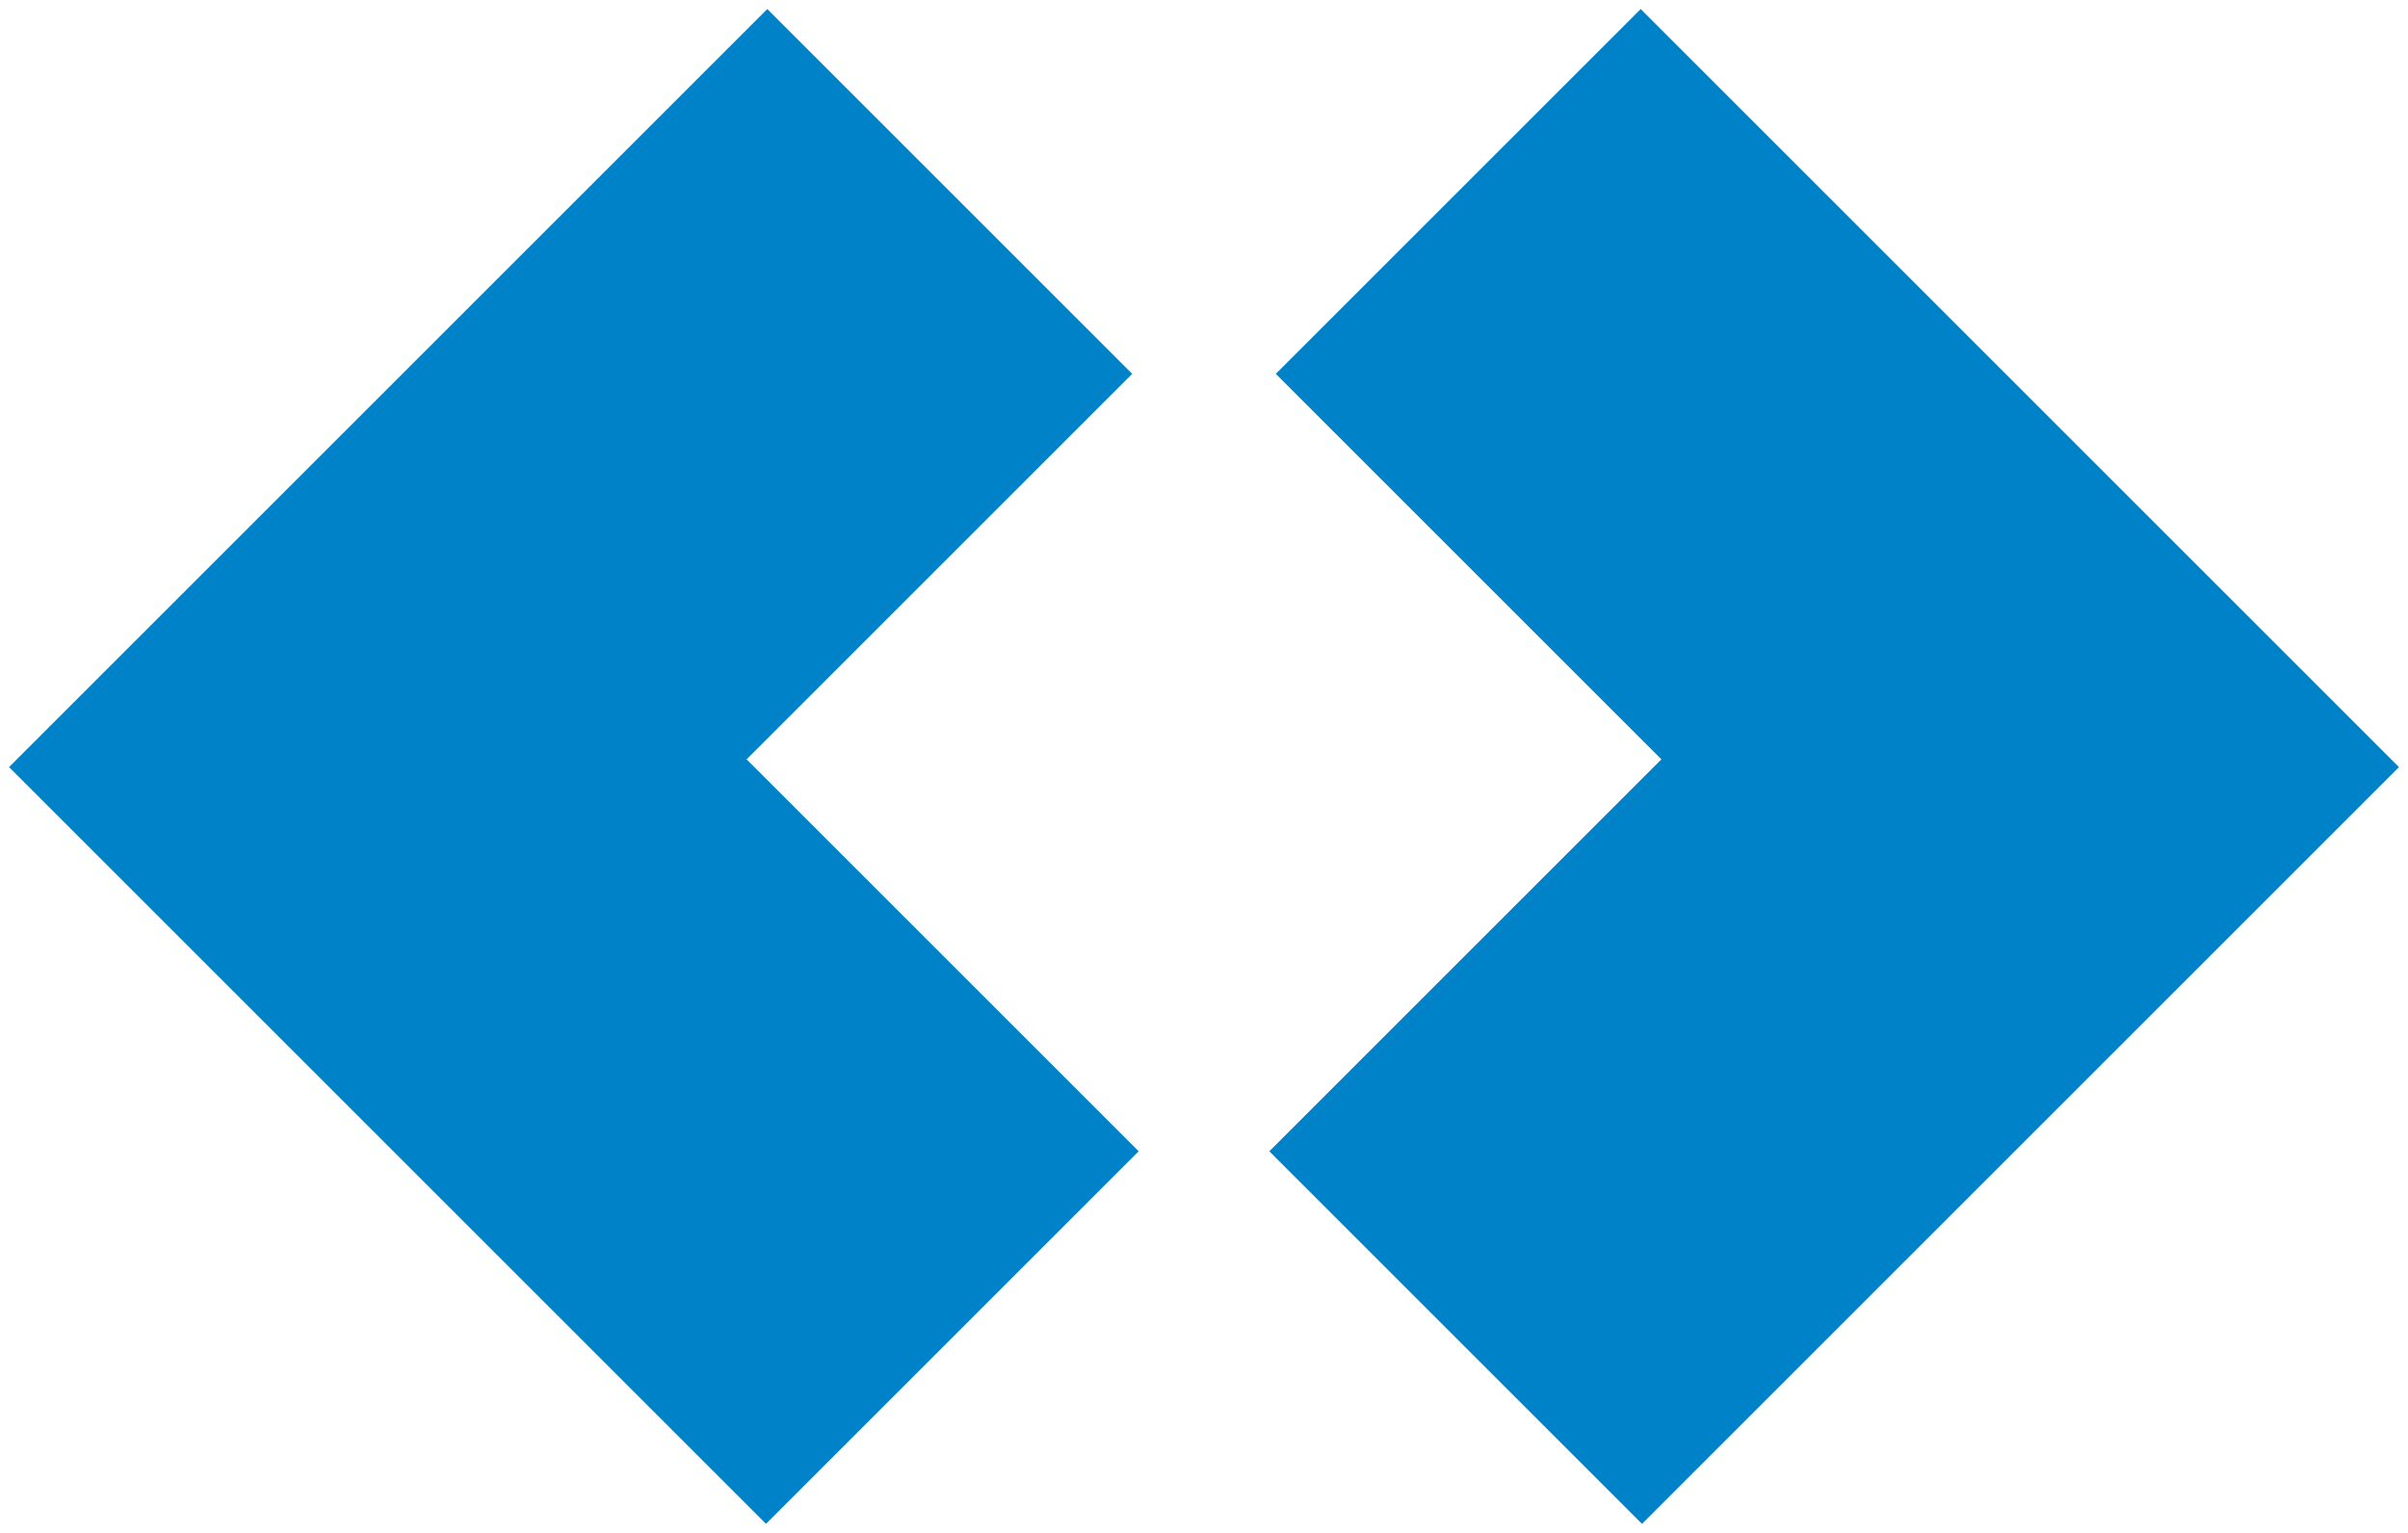
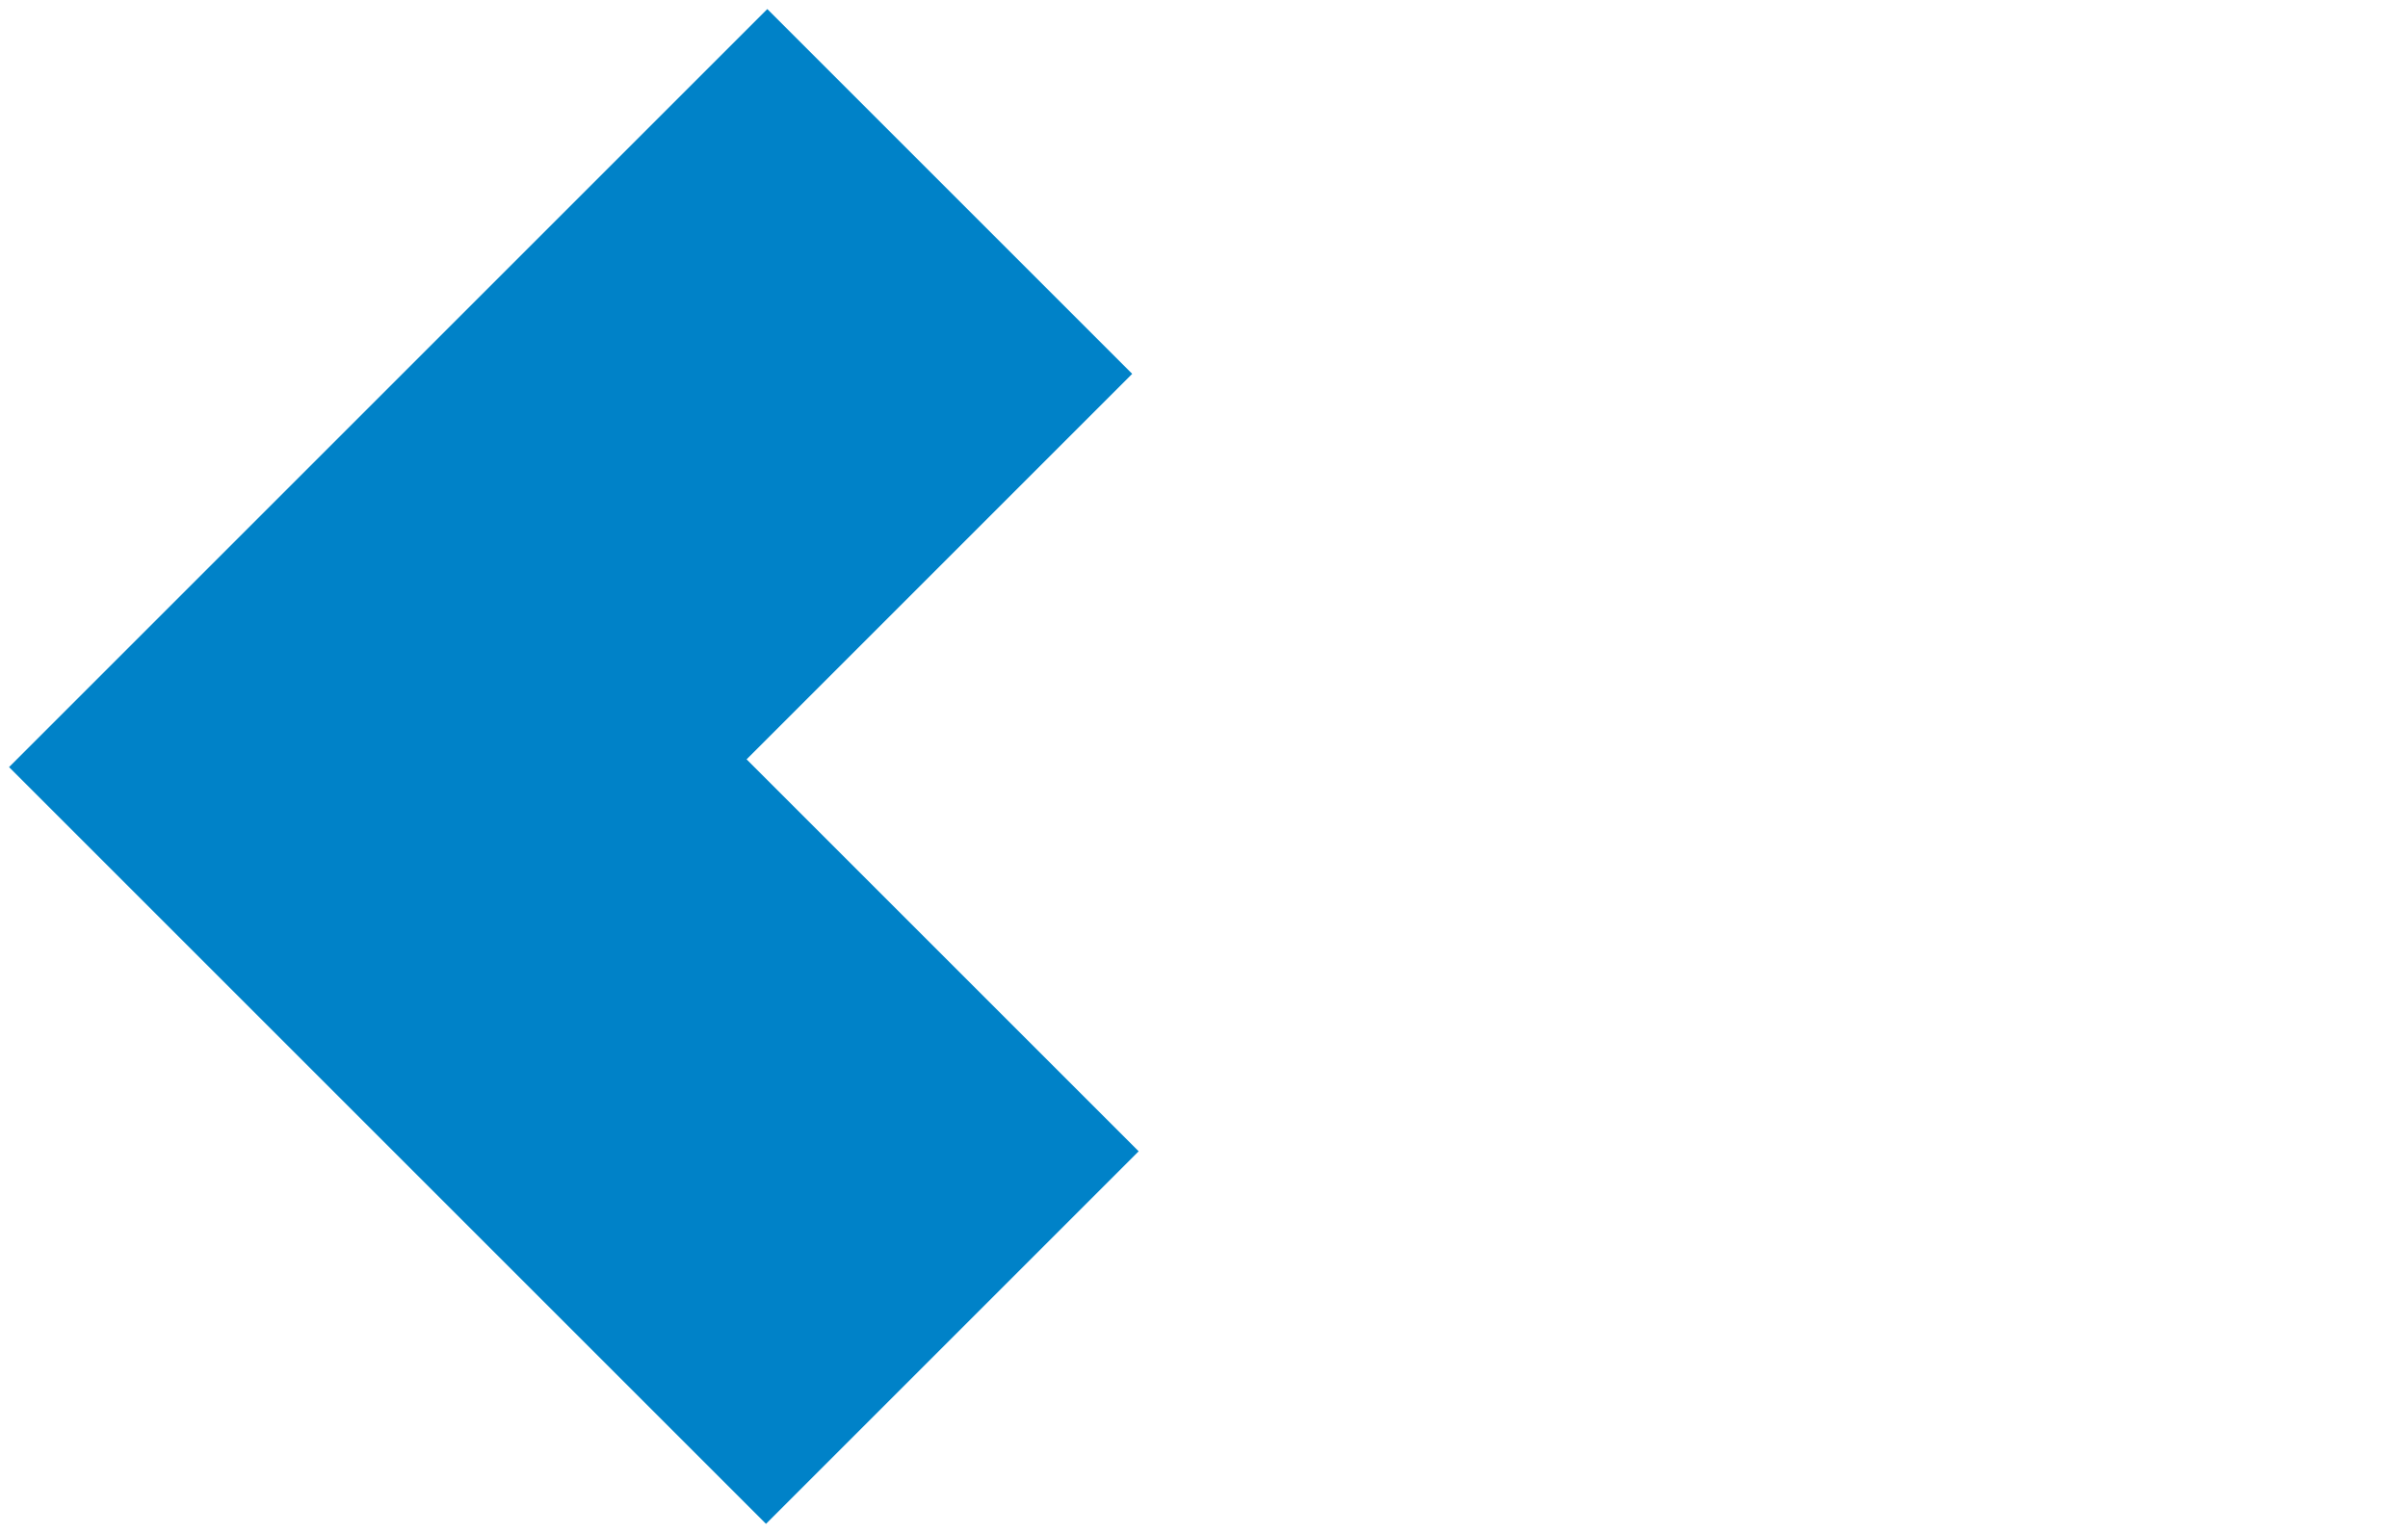
<svg xmlns="http://www.w3.org/2000/svg" id="Layer_1" viewBox="0 0 186.1 118.5">
  <defs>
    <style>      .st0 {        fill: #0082c8;      }    </style>
  </defs>
-   <polygon class="st0" points="126.8 .7 98.6 28.9 128.4 58.7 98.1 89 126.9 117.8 185.4 59.3 126.8 .7" />
  <polygon class="st0" points="57.7 58.7 87.5 28.9 59.3 .7 .7 59.3 59.2 117.8 88 89 57.7 58.7" />
</svg>